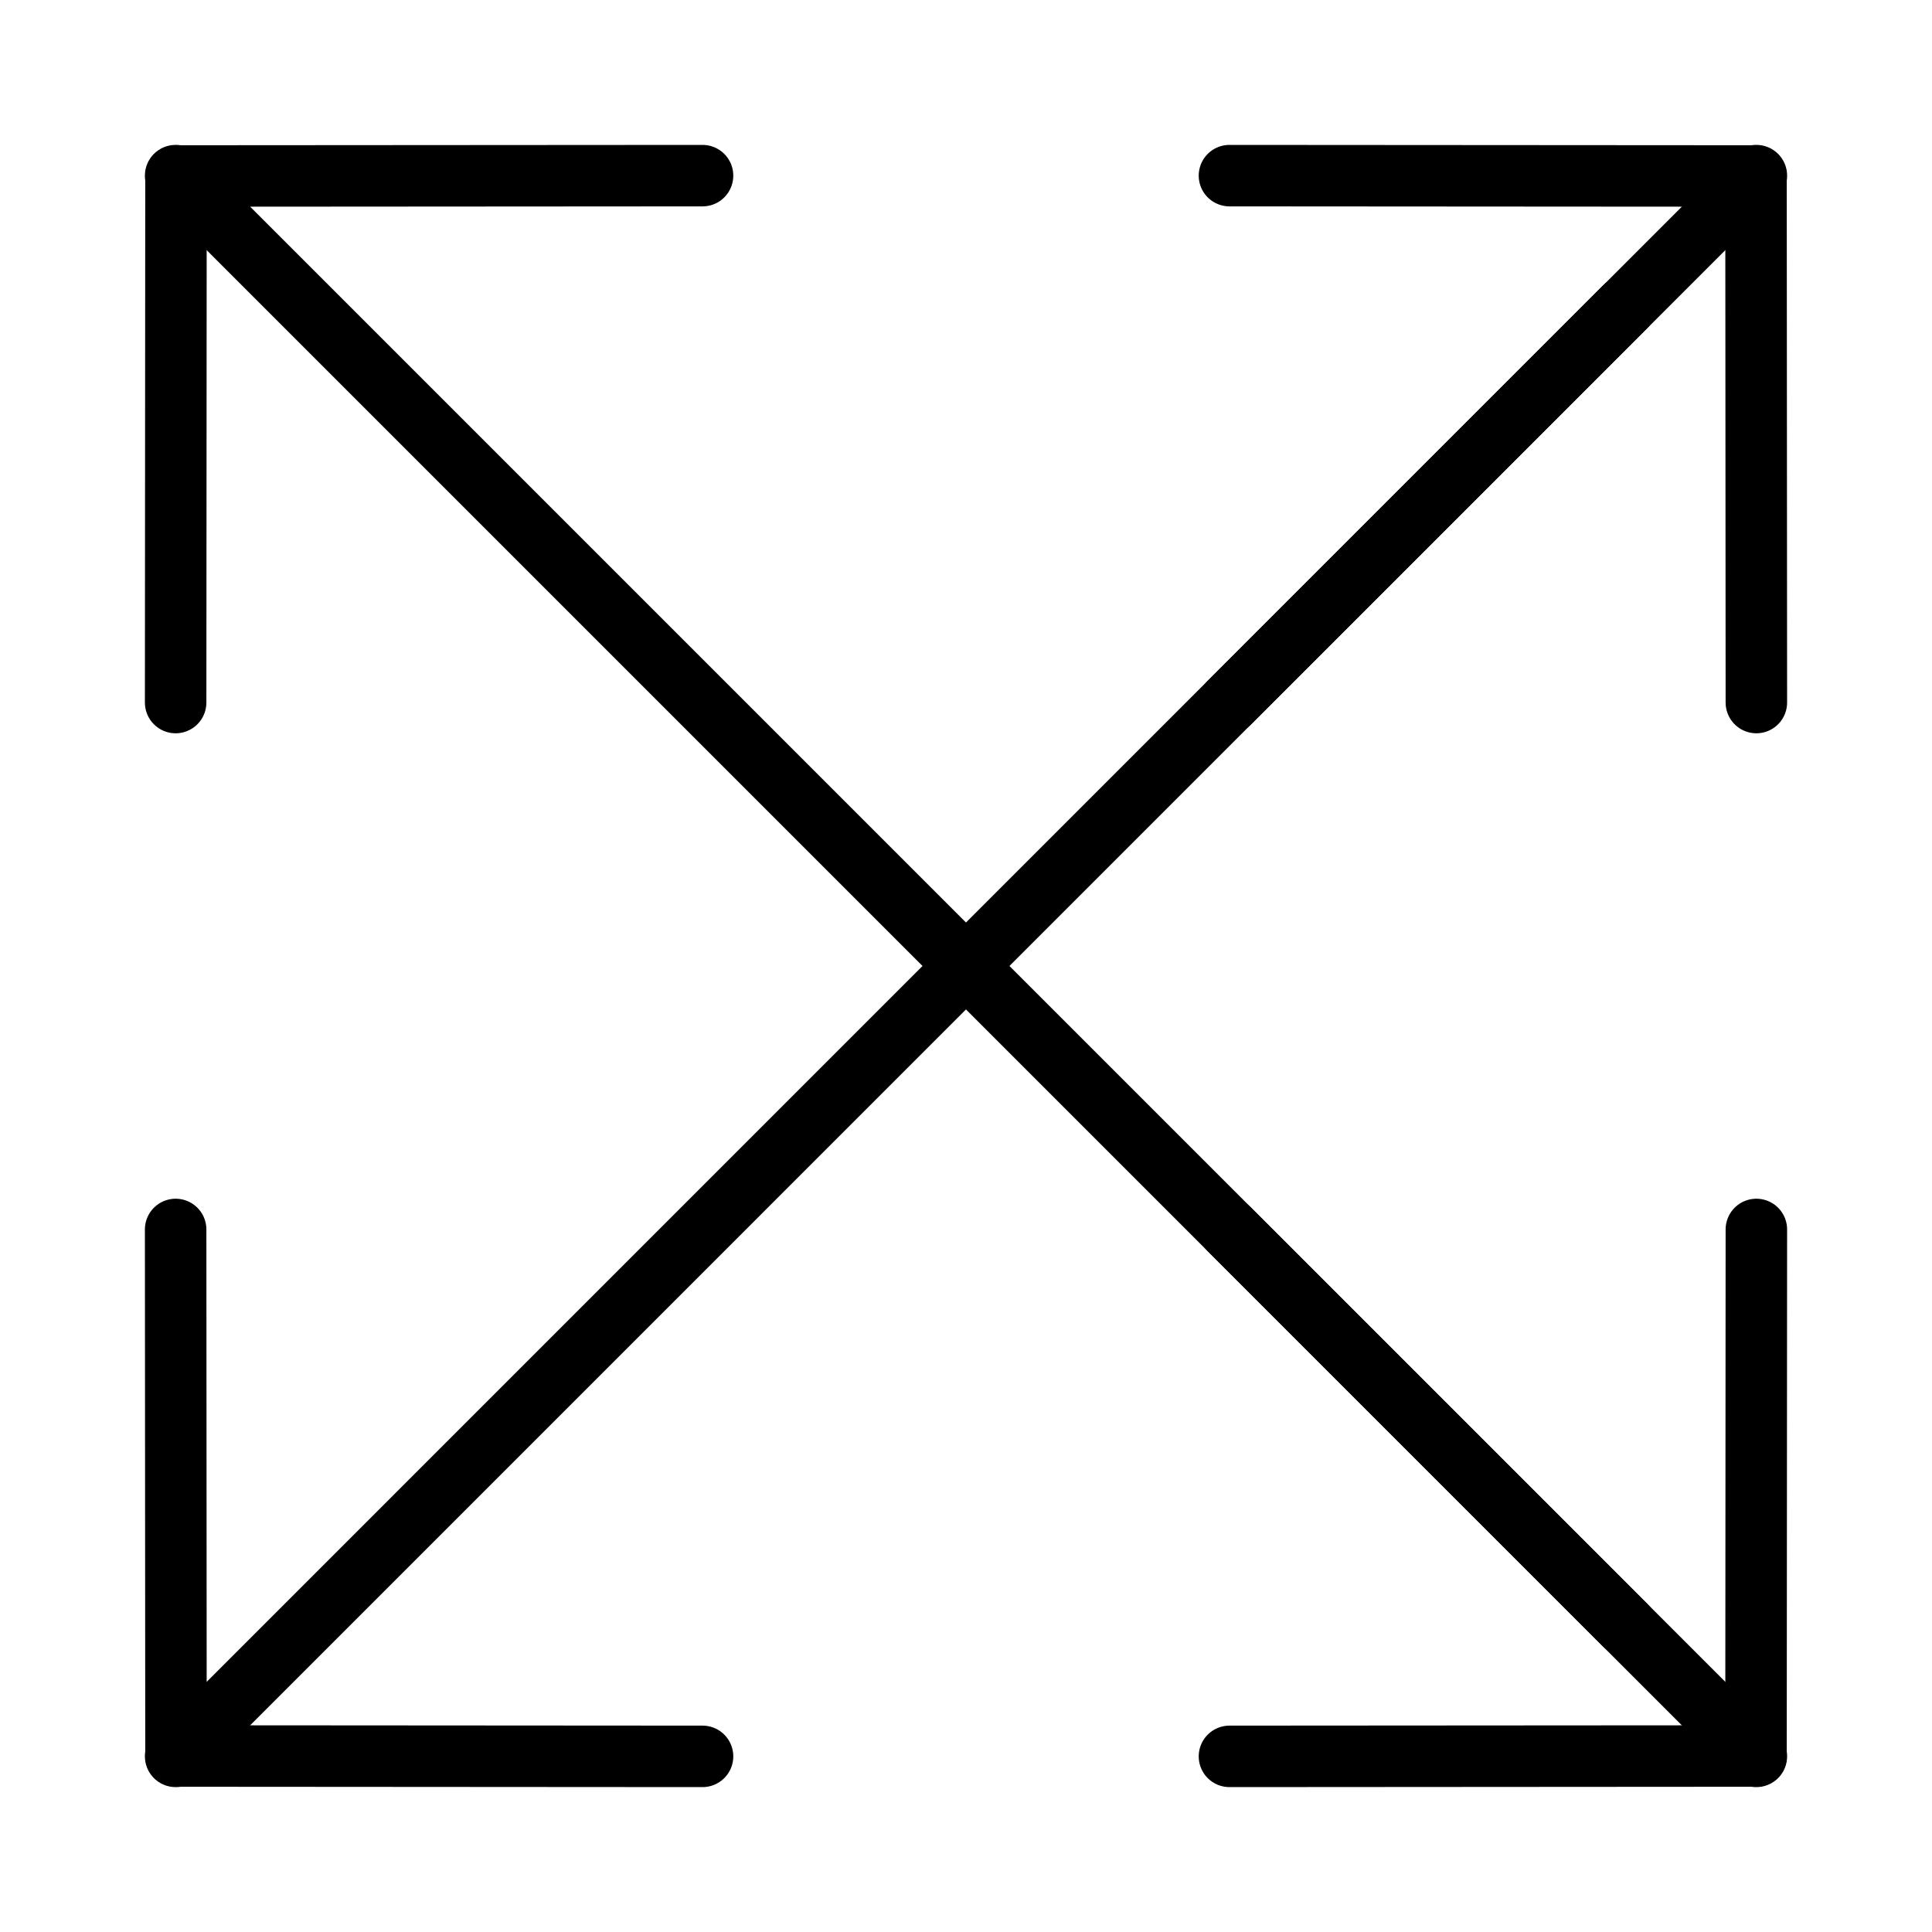
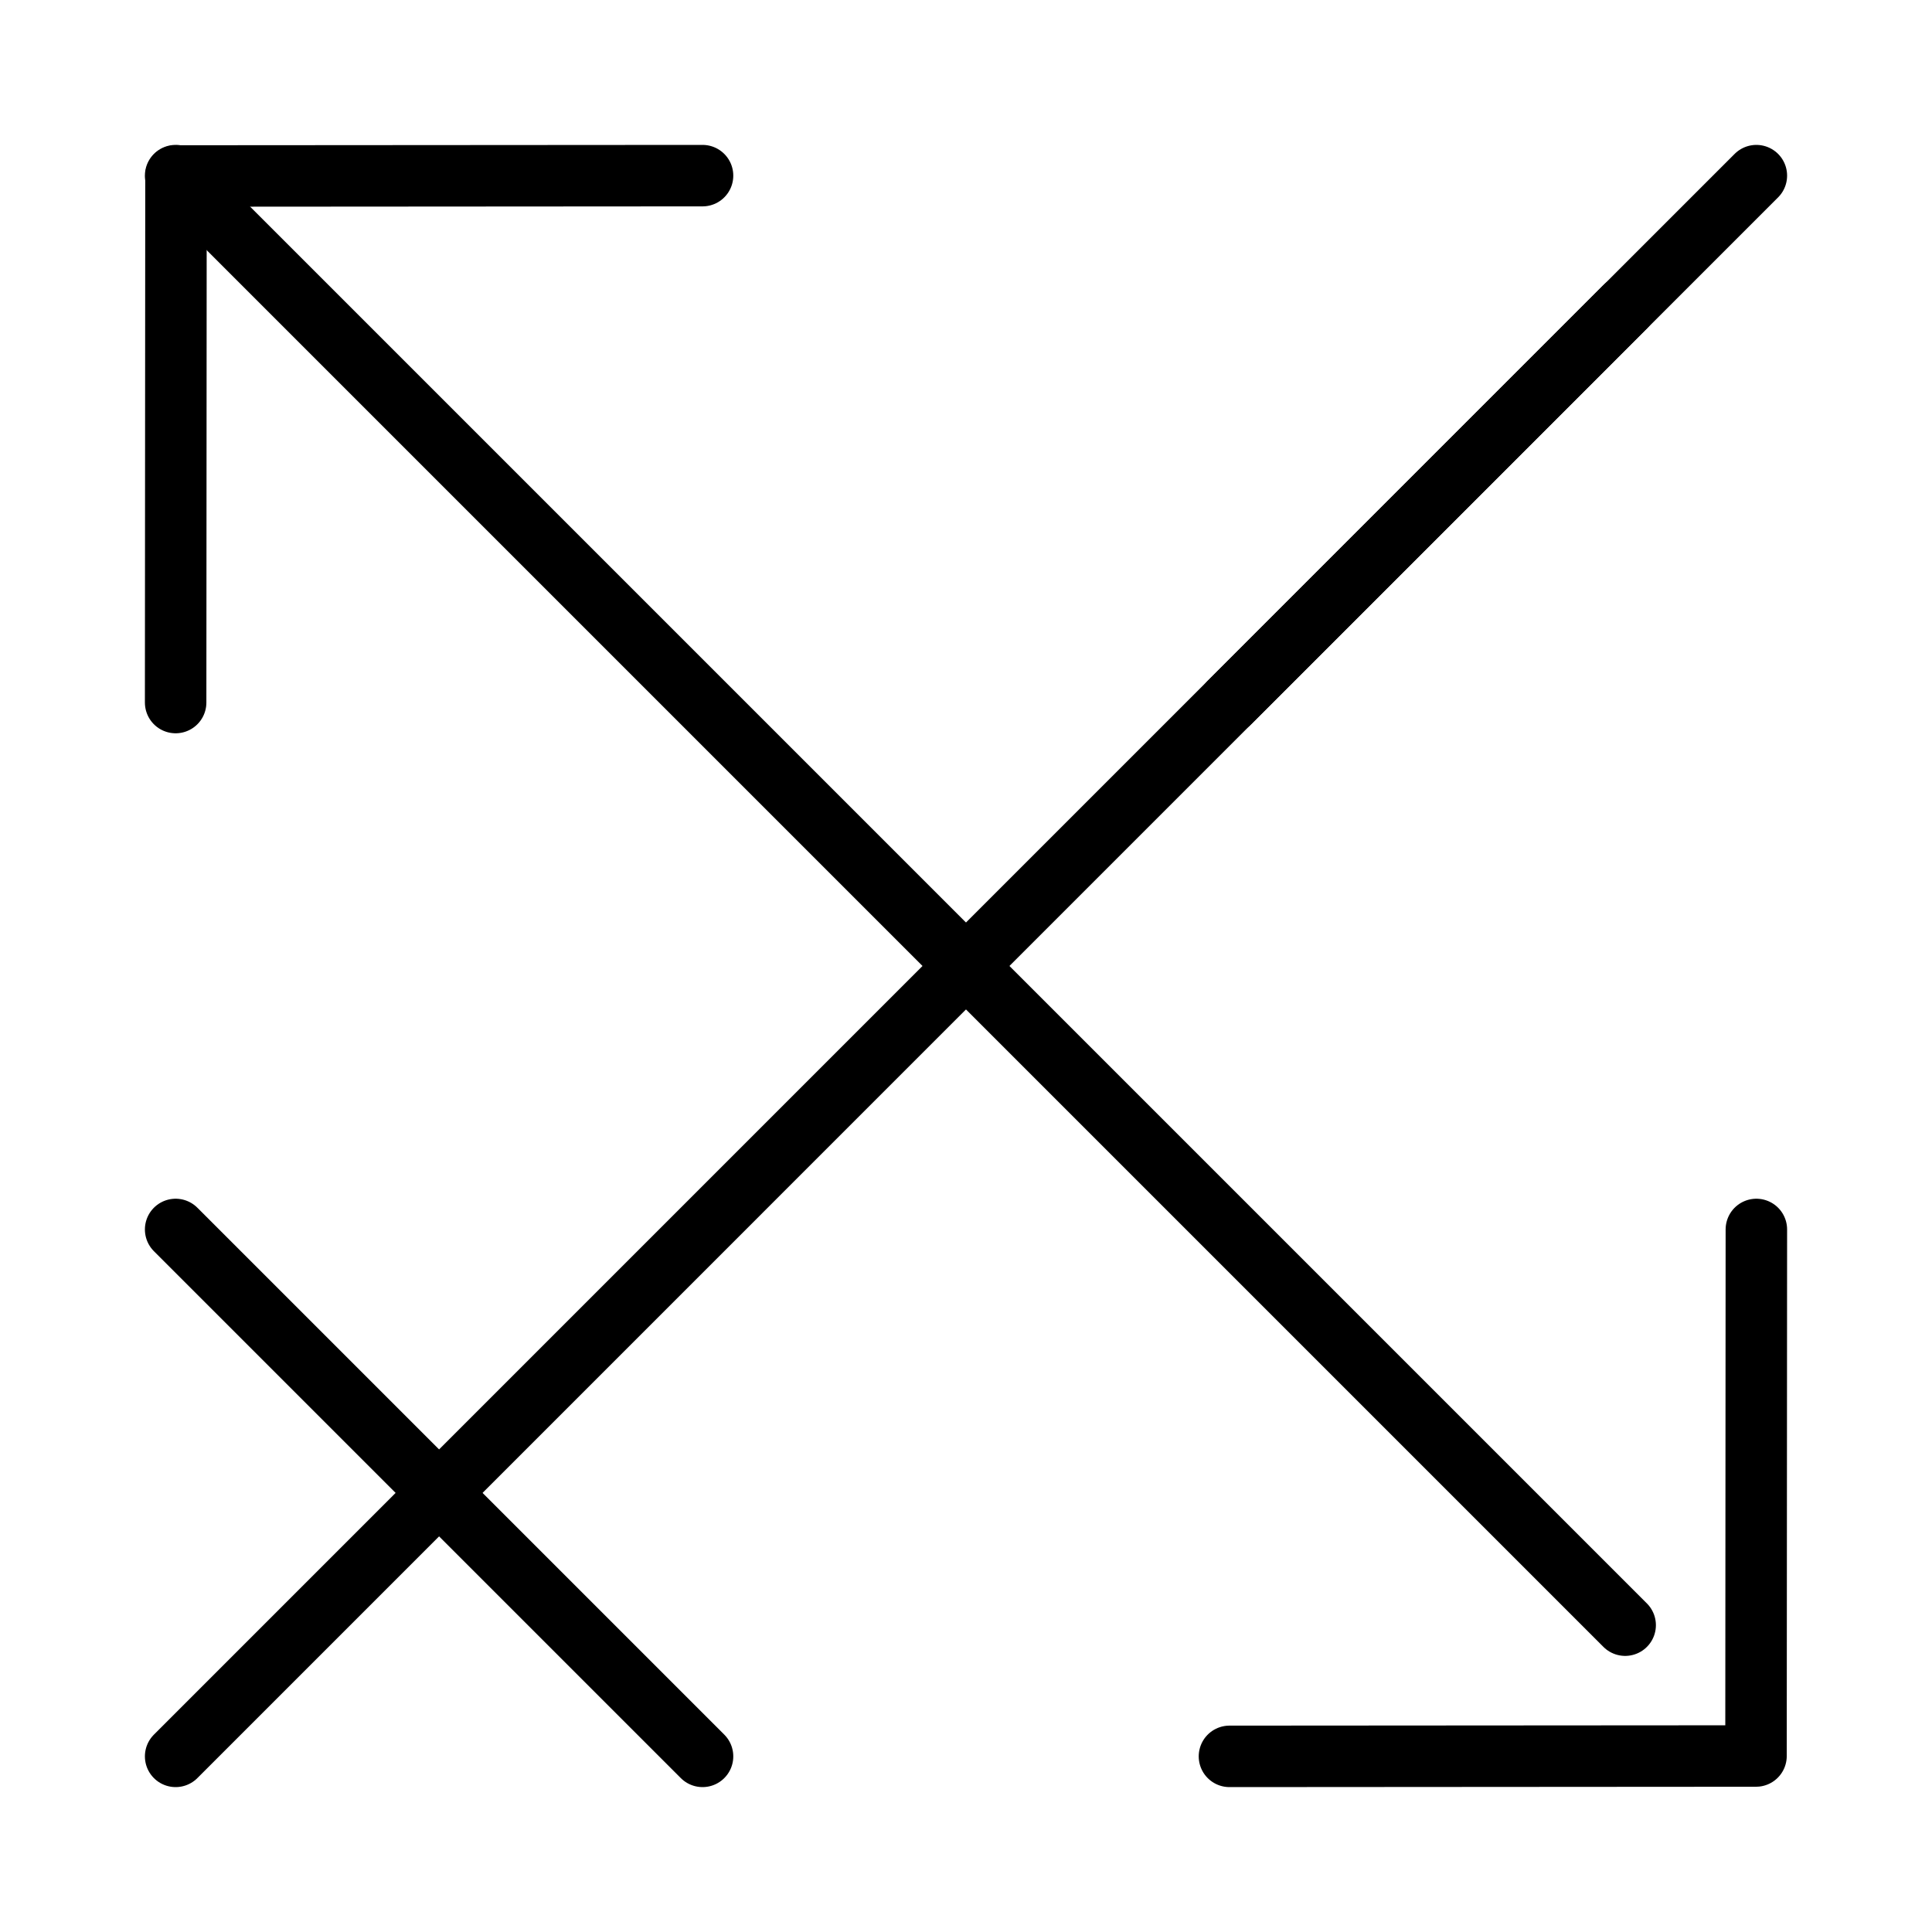
<svg xmlns="http://www.w3.org/2000/svg" width="22" height="22" viewBox="0 0 22 22" fill="none">
  <path d="M18.506 18.506L2 2" stroke="black" stroke-width="0.7" stroke-linecap="round" stroke-linejoin="round" />
  <path d="M2 8L2.004 2.004L8 2" stroke="black" stroke-width="0.7" stroke-linecap="round" stroke-linejoin="round" />
-   <path d="M14 14L20 20" stroke="black" stroke-width="0.7" stroke-linecap="round" stroke-linejoin="round" />
  <path d="M20 14L19.996 19.996L14 20" stroke="black" stroke-width="0.7" stroke-linecap="round" stroke-linejoin="round" />
  <path d="M18.506 3.493L2 20" stroke="black" stroke-width="0.7" stroke-linecap="round" stroke-linejoin="round" />
-   <path d="M8 20L2.004 19.996L2 14" stroke="black" stroke-width="0.7" stroke-linecap="round" stroke-linejoin="round" />
+   <path d="M8 20L2 14" stroke="black" stroke-width="0.7" stroke-linecap="round" stroke-linejoin="round" />
  <path d="M14 8L20 2" stroke="black" stroke-width="0.7" stroke-linecap="round" stroke-linejoin="round" />
-   <path d="M14 2L19.996 2.004L20 8" stroke="black" stroke-width="0.7" stroke-linecap="round" stroke-linejoin="round" />
</svg>